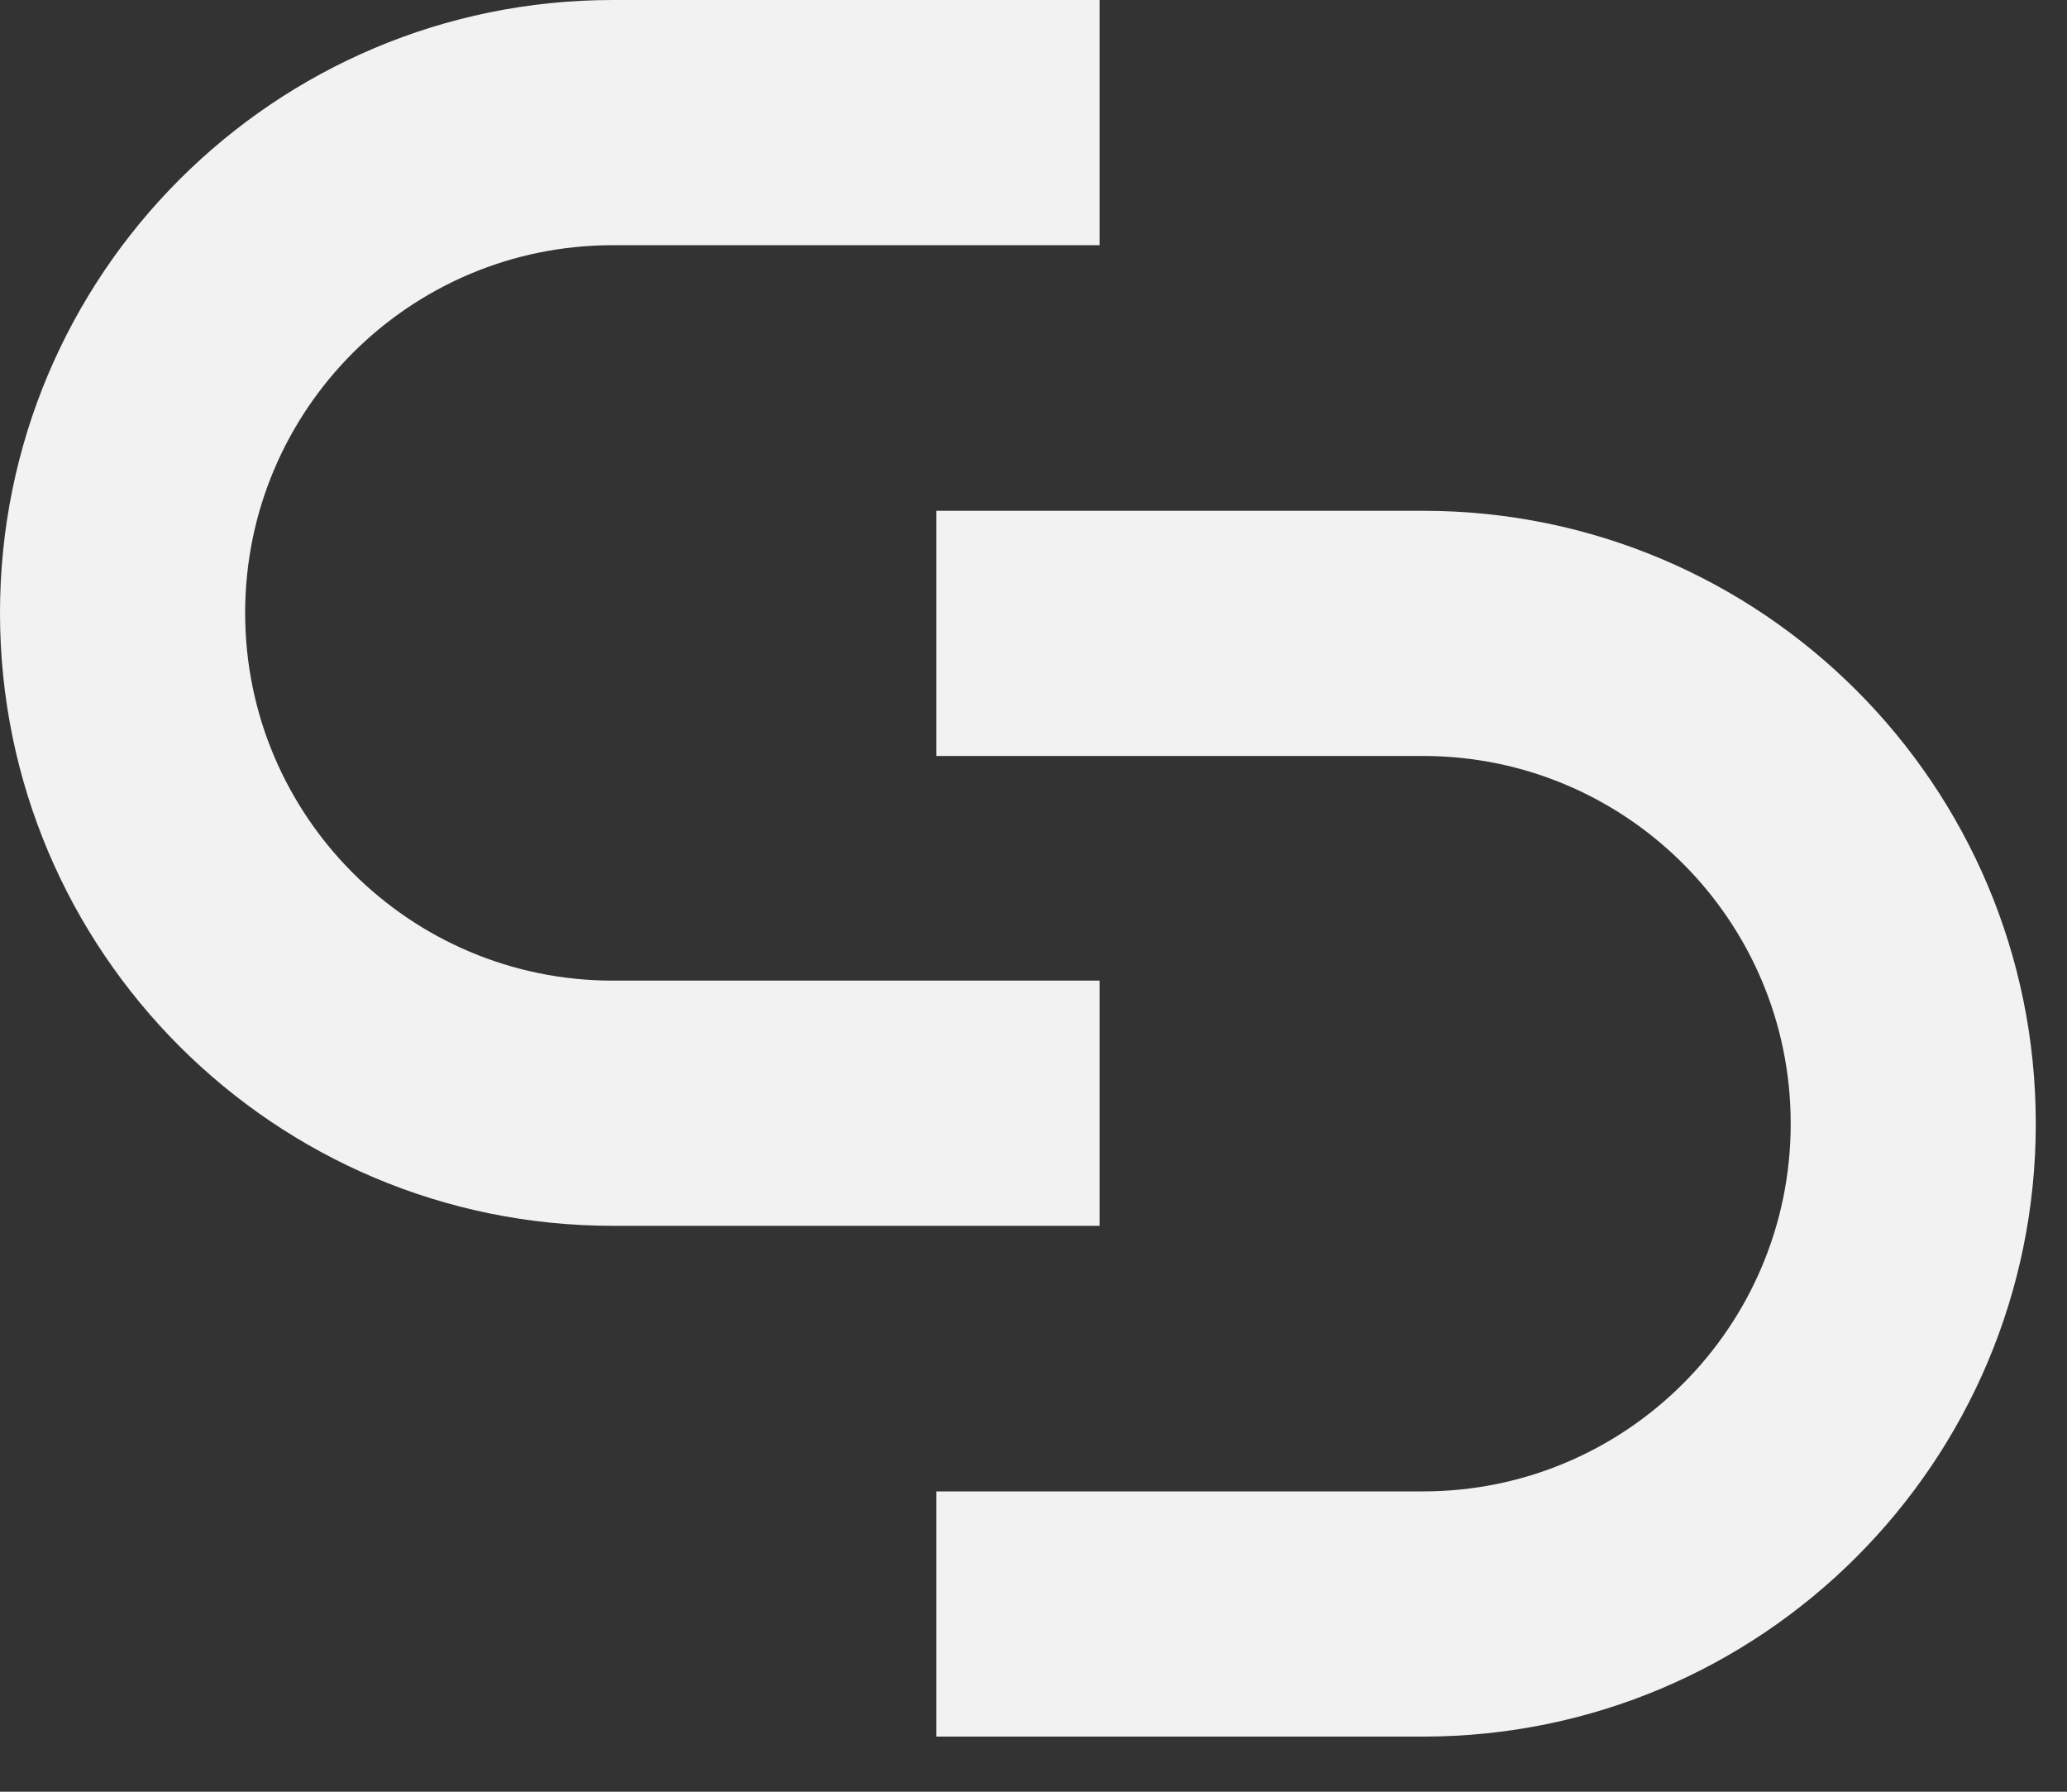
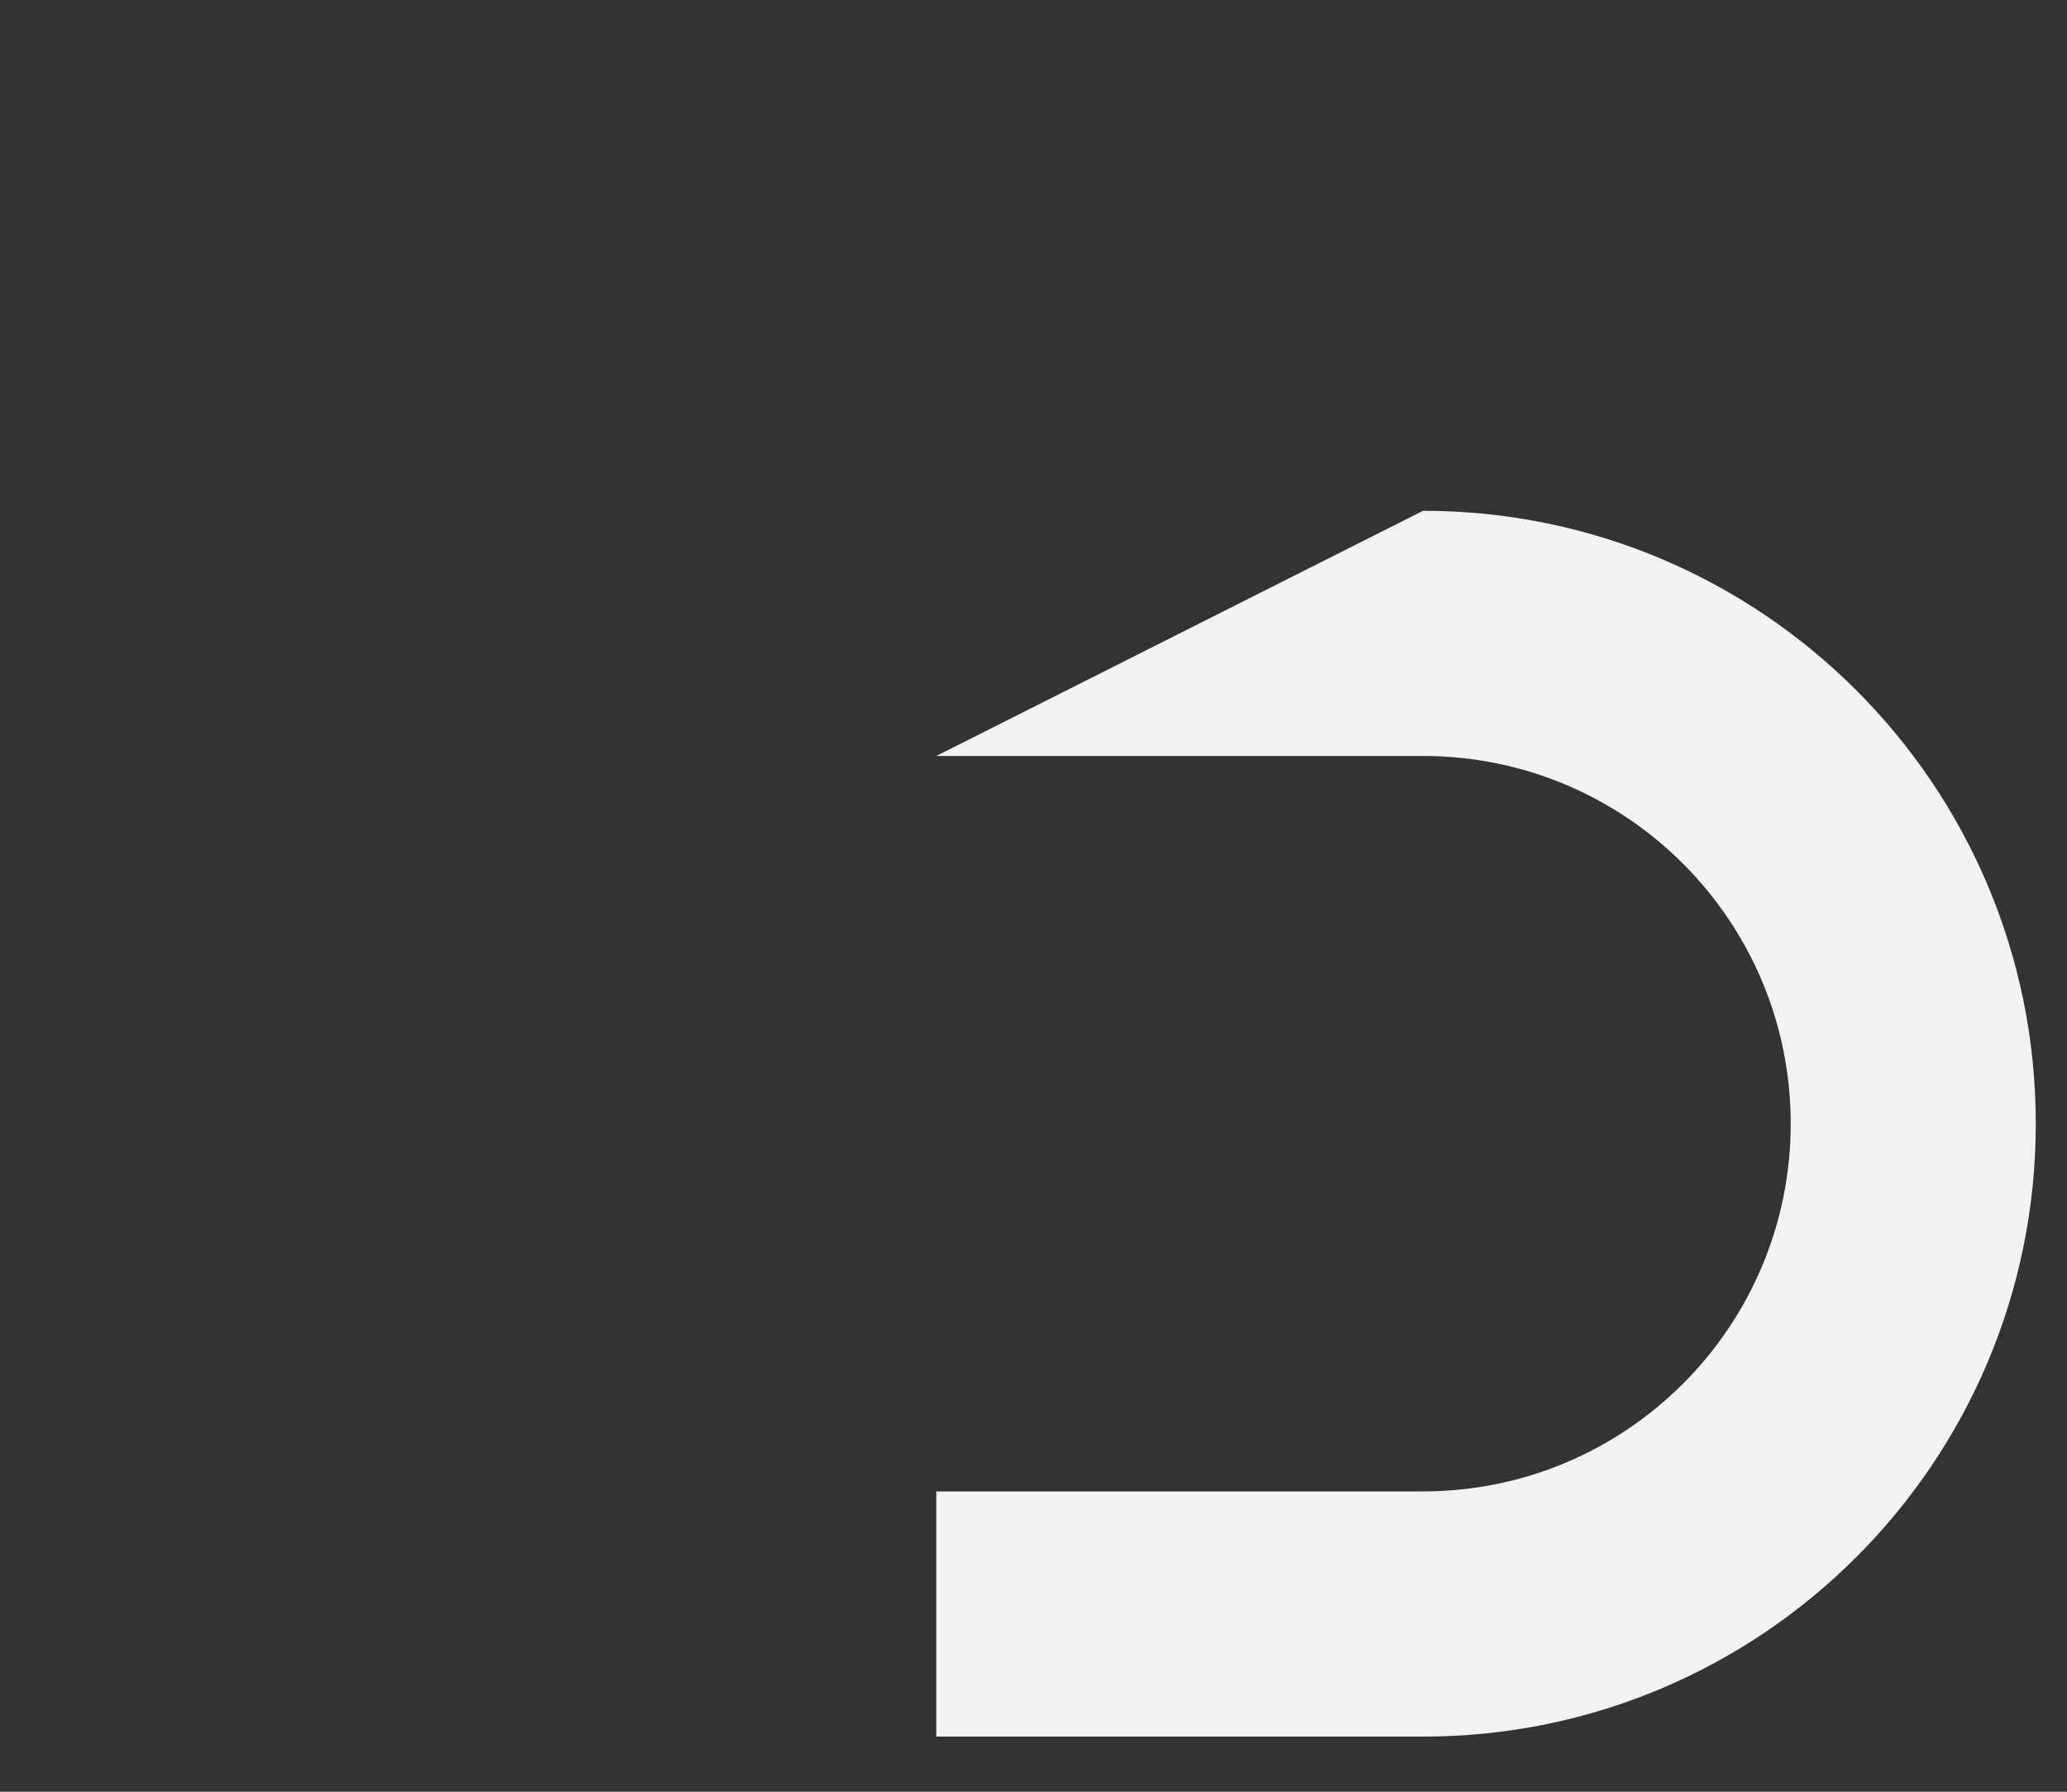
<svg xmlns="http://www.w3.org/2000/svg" width="30" height="26" viewBox="0 0 30 26" fill="none">
  <rect x="0" y="0" width="30" height="26" fill="#333333" stroke="none" />
-   <path fill-rule="evenodd" clip-rule="evenodd" d="M15.959 0H8.894C3.982 0 0 3.982 0 8.894C0 13.806 3.982 17.788 8.894 17.788H15.959V14.23H8.894C5.947 14.23 3.558 11.841 3.558 8.894C3.558 5.947 5.947 3.558 8.894 3.558H15.959V0Z" fill="#F2F2F2" />
-   <path fill-rule="evenodd" clip-rule="evenodd" d="M13.589 25.2L20.654 25.2C25.566 25.2 29.547 21.218 29.547 16.306C29.547 11.394 25.566 7.412 20.654 7.412L13.589 7.412L13.589 10.97L20.654 10.97C23.6 10.97 25.99 13.359 25.99 16.306C25.99 19.253 23.6 21.642 20.654 21.642L13.589 21.642L13.589 25.2Z" fill="#F2F2F2" />
+   <path fill-rule="evenodd" clip-rule="evenodd" d="M13.589 25.2L20.654 25.2C25.566 25.2 29.547 21.218 29.547 16.306C29.547 11.394 25.566 7.412 20.654 7.412L13.589 10.97L20.654 10.97C23.6 10.97 25.99 13.359 25.99 16.306C25.99 19.253 23.6 21.642 20.654 21.642L13.589 21.642L13.589 25.2Z" fill="#F2F2F2" />
</svg>